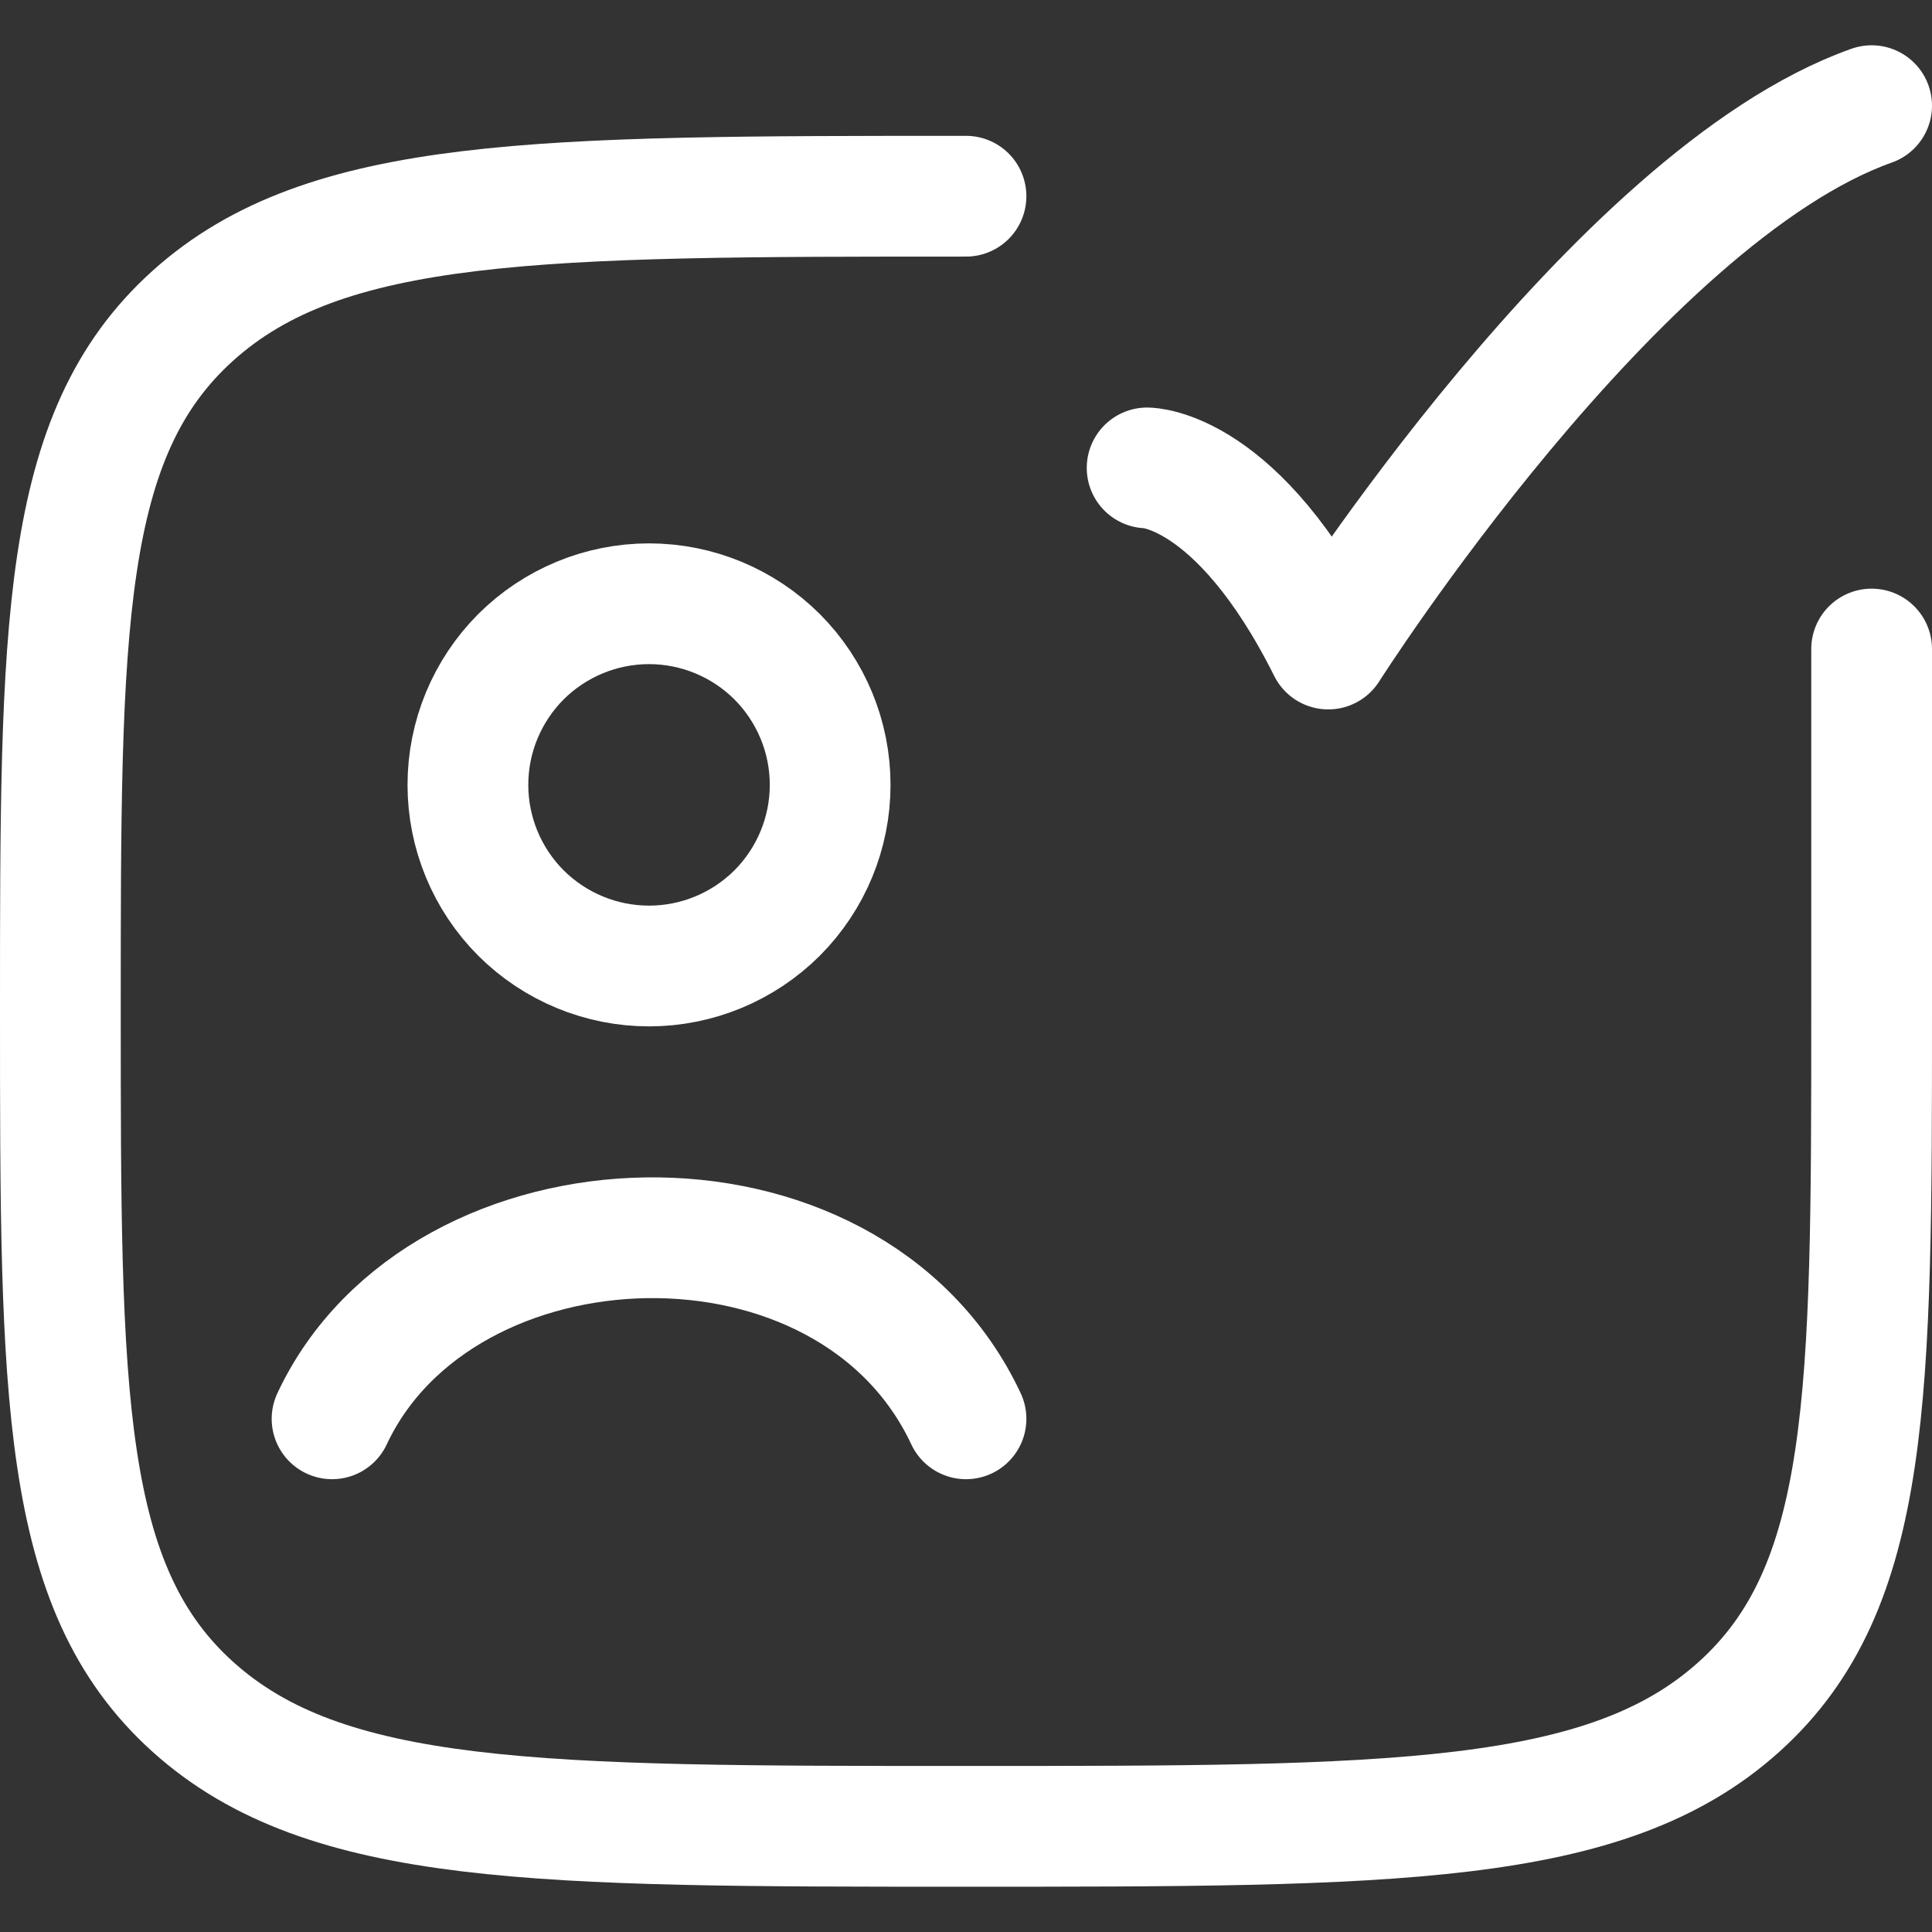
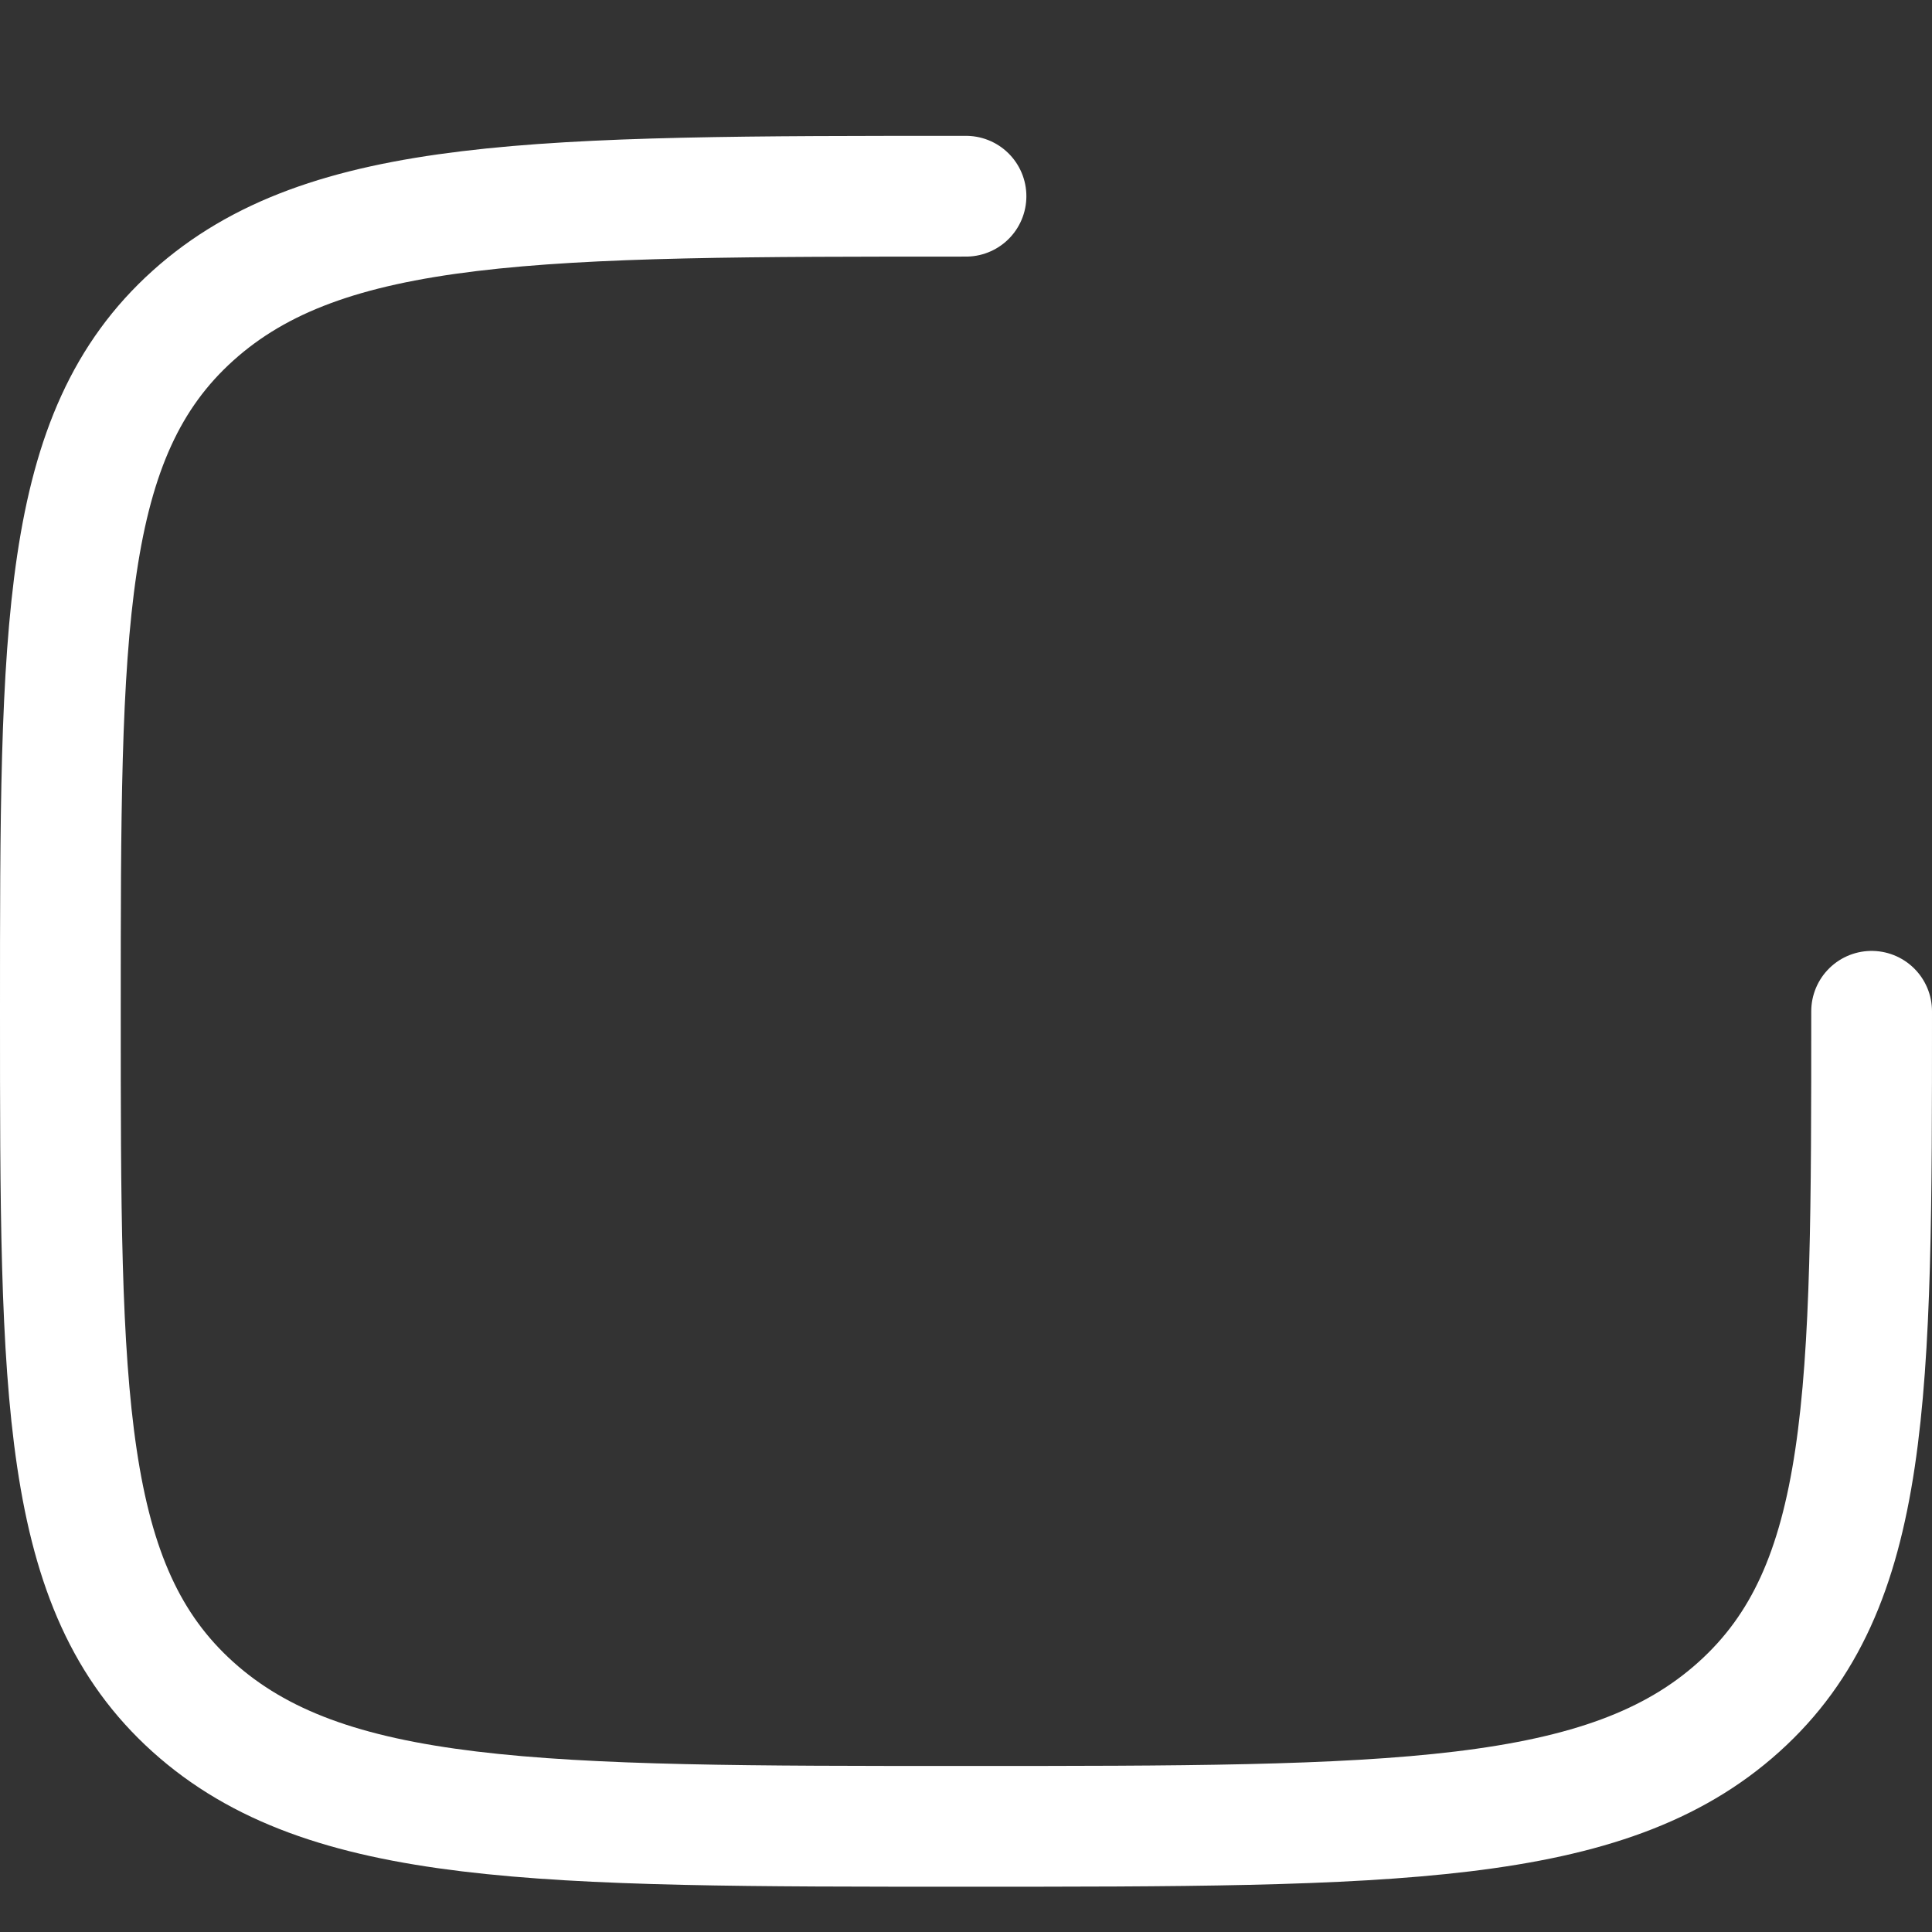
<svg xmlns="http://www.w3.org/2000/svg" width="16" height="16" viewBox="0 0 16 16" fill="none">
  <rect x="0" y="0" width="16" height="16" fill="#333333" stroke="none" />
-   <path d="M8 1.625C4.465 1.625 2.697 1.625 1.598 2.614C0.499 3.602 0.5 5.194 0.5 8.375C0.5 11.556 0.5 13.148 1.598 14.136C2.697 15.125 4.465 15.125 8 15.125C11.536 15.125 13.303 15.125 14.401 14.136C15.499 13.148 15.5 11.556 15.5 8.375V5.375" stroke="white" stroke-linecap="round" stroke-linejoin="round" />
-   <path d="M2.75 11.75C3.656 9.814 7.034 9.688 8 11.75M9.5 3.875C9.5 3.875 10.25 3.875 11 5.375C11 5.375 13.383 1.625 15.5 0.875M6.875 6.5C6.875 6.898 6.717 7.279 6.436 7.561C6.154 7.842 5.773 8 5.375 8C4.977 8 4.596 7.842 4.314 7.561C4.033 7.279 3.875 6.898 3.875 6.5C3.875 6.102 4.033 5.721 4.314 5.439C4.596 5.158 4.977 5 5.375 5C5.773 5 6.154 5.158 6.436 5.439C6.717 5.721 6.875 6.102 6.875 6.5Z" stroke="white" stroke-linecap="round" stroke-linejoin="round" />
+   <path d="M8 1.625C4.465 1.625 2.697 1.625 1.598 2.614C0.499 3.602 0.5 5.194 0.5 8.375C0.5 11.556 0.5 13.148 1.598 14.136C2.697 15.125 4.465 15.125 8 15.125C11.536 15.125 13.303 15.125 14.401 14.136C15.499 13.148 15.5 11.556 15.5 8.375" stroke="white" stroke-linecap="round" stroke-linejoin="round" />
</svg>